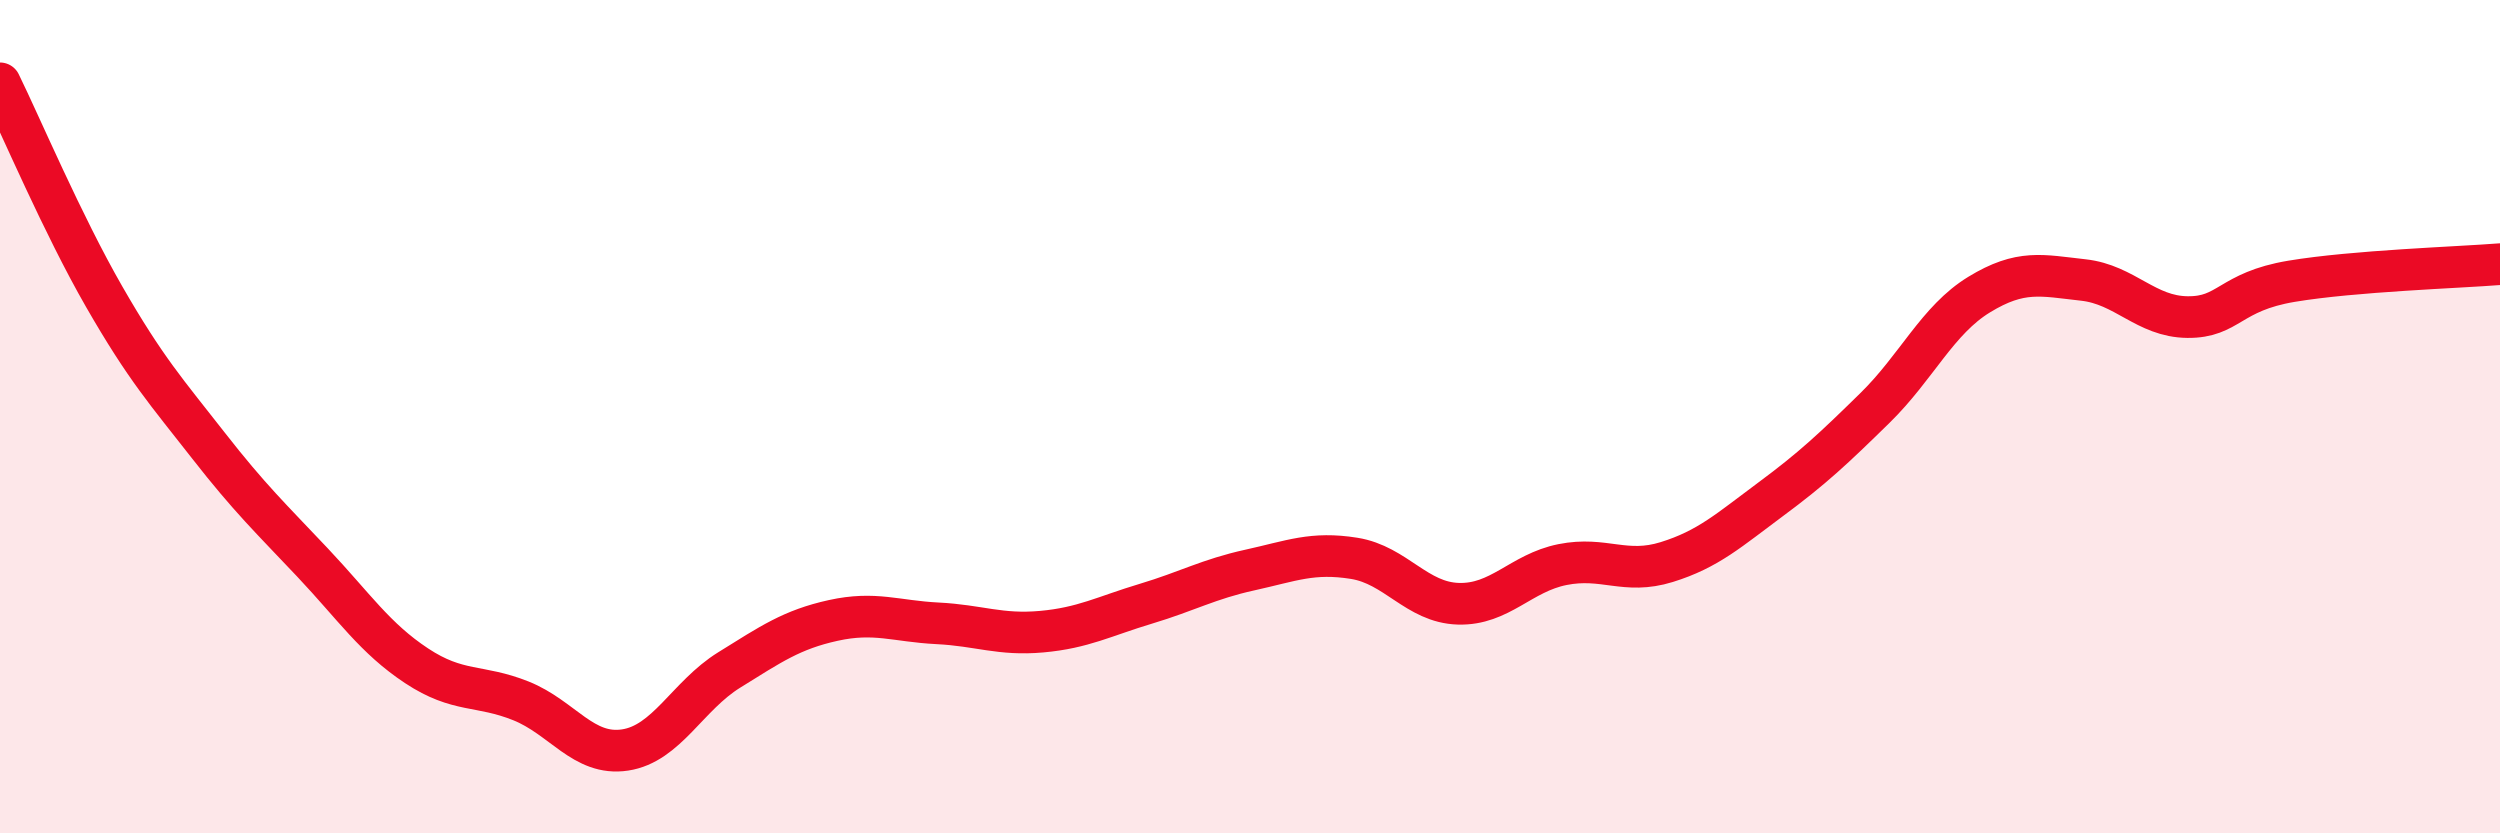
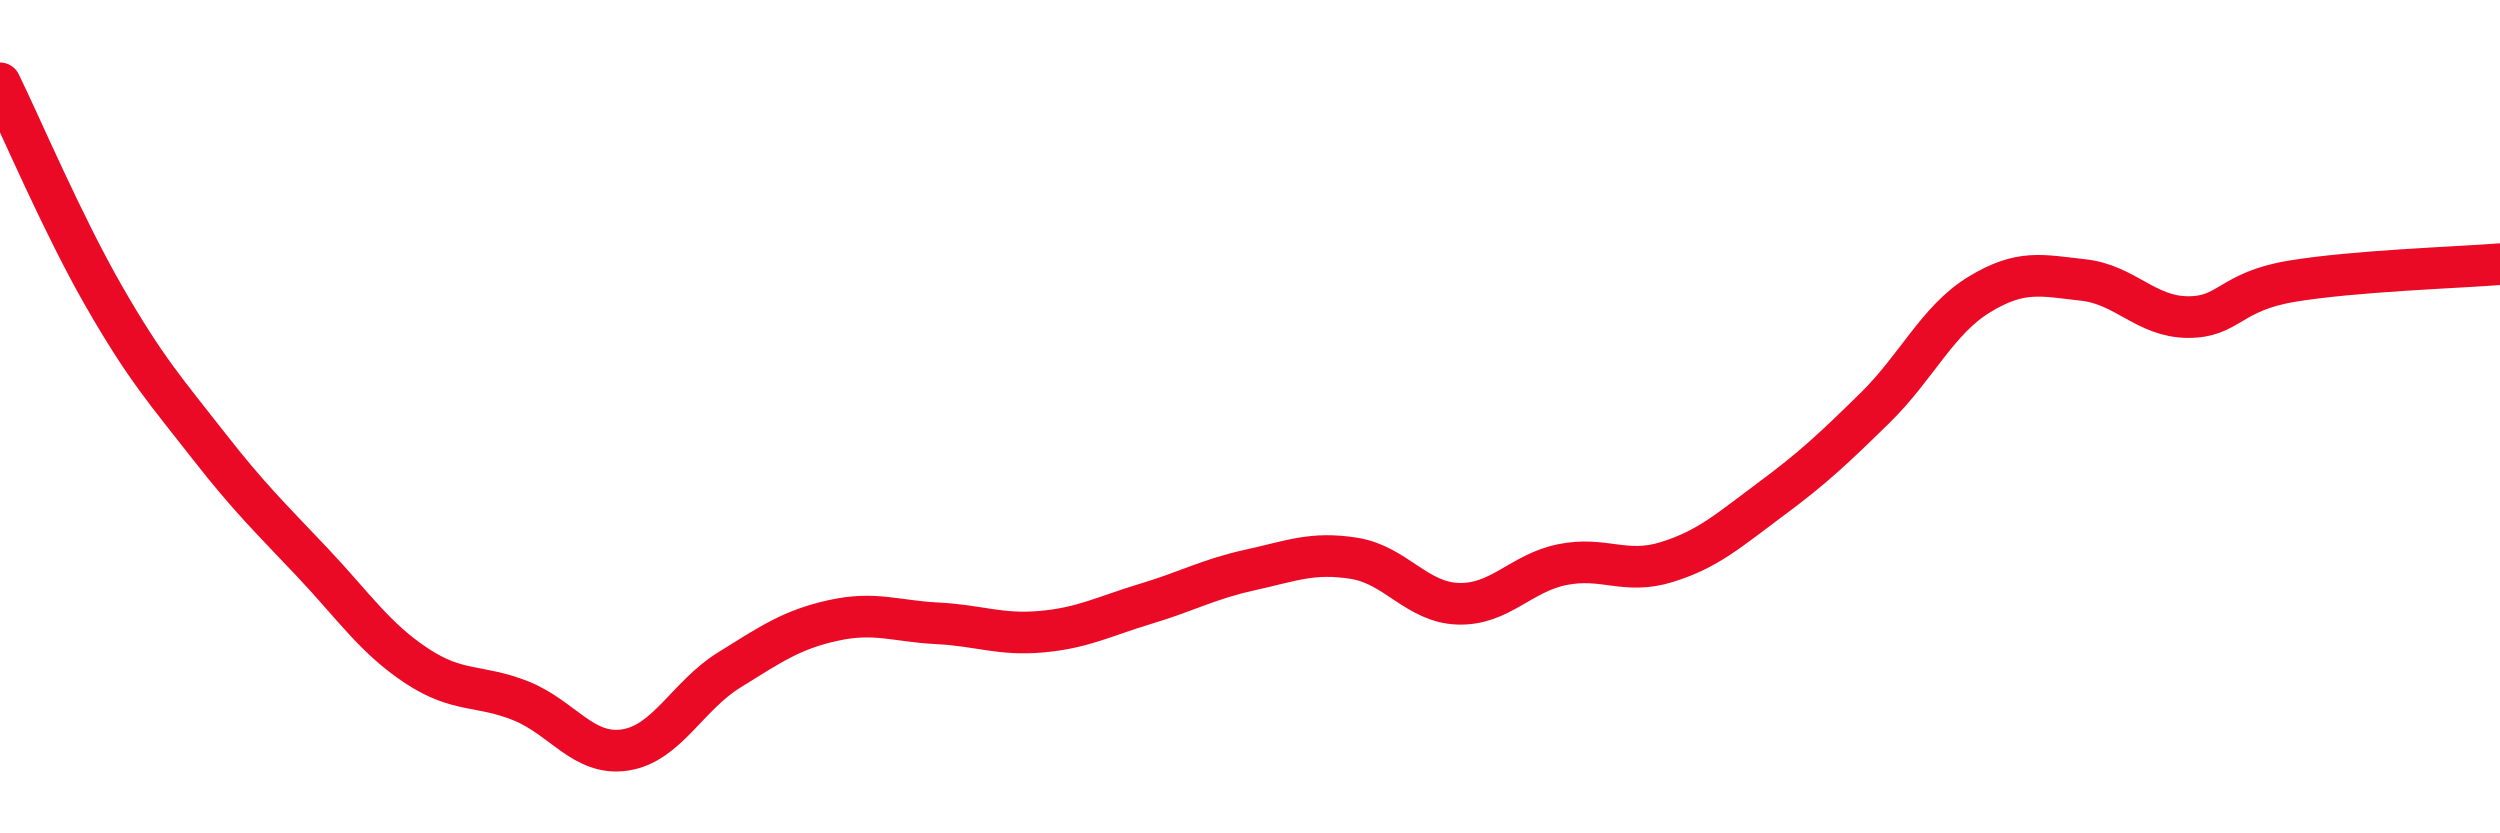
<svg xmlns="http://www.w3.org/2000/svg" width="60" height="20" viewBox="0 0 60 20">
-   <path d="M 0,2 C 0.5,3.02 1.5,5.38 2.5,7.12 C 3.5,8.86 4,9.41 5,10.69 C 6,11.97 6.5,12.44 7.5,13.5 C 8.5,14.56 9,15.32 10,15.98 C 11,16.64 11.5,16.42 12.5,16.82 C 13.5,17.22 14,18.15 15,18 C 16,17.85 16.5,16.7 17.5,16.08 C 18.5,15.46 19,15.11 20,14.89 C 21,14.67 21.5,14.91 22.5,14.96 C 23.5,15.01 24,15.25 25,15.16 C 26,15.07 26.5,14.79 27.5,14.49 C 28.5,14.19 29,13.9 30,13.68 C 31,13.46 31.5,13.24 32.5,13.4 C 33.5,13.56 34,14.46 35,14.49 C 36,14.52 36.5,13.75 37.5,13.55 C 38.5,13.35 39,13.8 40,13.49 C 41,13.18 41.5,12.72 42.5,11.98 C 43.5,11.24 44,10.77 45,9.79 C 46,8.81 46.5,7.68 47.5,7.07 C 48.5,6.46 49,6.61 50,6.72 C 51,6.83 51.5,7.6 52.5,7.61 C 53.5,7.62 53.5,7 55,6.75 C 56.5,6.5 59,6.42 60,6.34L60 20L0 20Z" fill="#EB0A25" opacity="0.1" stroke-linecap="round" stroke-linejoin="round" />
  <path d="M 0,2 C 0.5,3.02 1.5,5.38 2.5,7.12 C 3.5,8.86 4,9.41 5,10.69 C 6,11.97 6.5,12.44 7.5,13.5 C 8.5,14.56 9,15.32 10,15.98 C 11,16.64 11.5,16.42 12.5,16.82 C 13.5,17.22 14,18.15 15,18 C 16,17.85 16.5,16.7 17.5,16.08 C 18.5,15.46 19,15.11 20,14.89 C 21,14.67 21.5,14.91 22.5,14.96 C 23.5,15.01 24,15.25 25,15.16 C 26,15.07 26.5,14.79 27.5,14.49 C 28.5,14.19 29,13.9 30,13.68 C 31,13.46 31.5,13.24 32.5,13.4 C 33.5,13.56 34,14.46 35,14.49 C 36,14.52 36.5,13.75 37.5,13.55 C 38.5,13.35 39,13.8 40,13.49 C 41,13.18 41.5,12.72 42.5,11.98 C 43.5,11.24 44,10.77 45,9.79 C 46,8.81 46.5,7.68 47.5,7.07 C 48.5,6.46 49,6.61 50,6.72 C 51,6.83 51.5,7.6 52.5,7.61 C 53.5,7.62 53.5,7 55,6.75 C 56.5,6.5 59,6.42 60,6.34" stroke="#EB0A25" stroke-width="1" fill="none" stroke-linecap="round" stroke-linejoin="round" />
</svg>